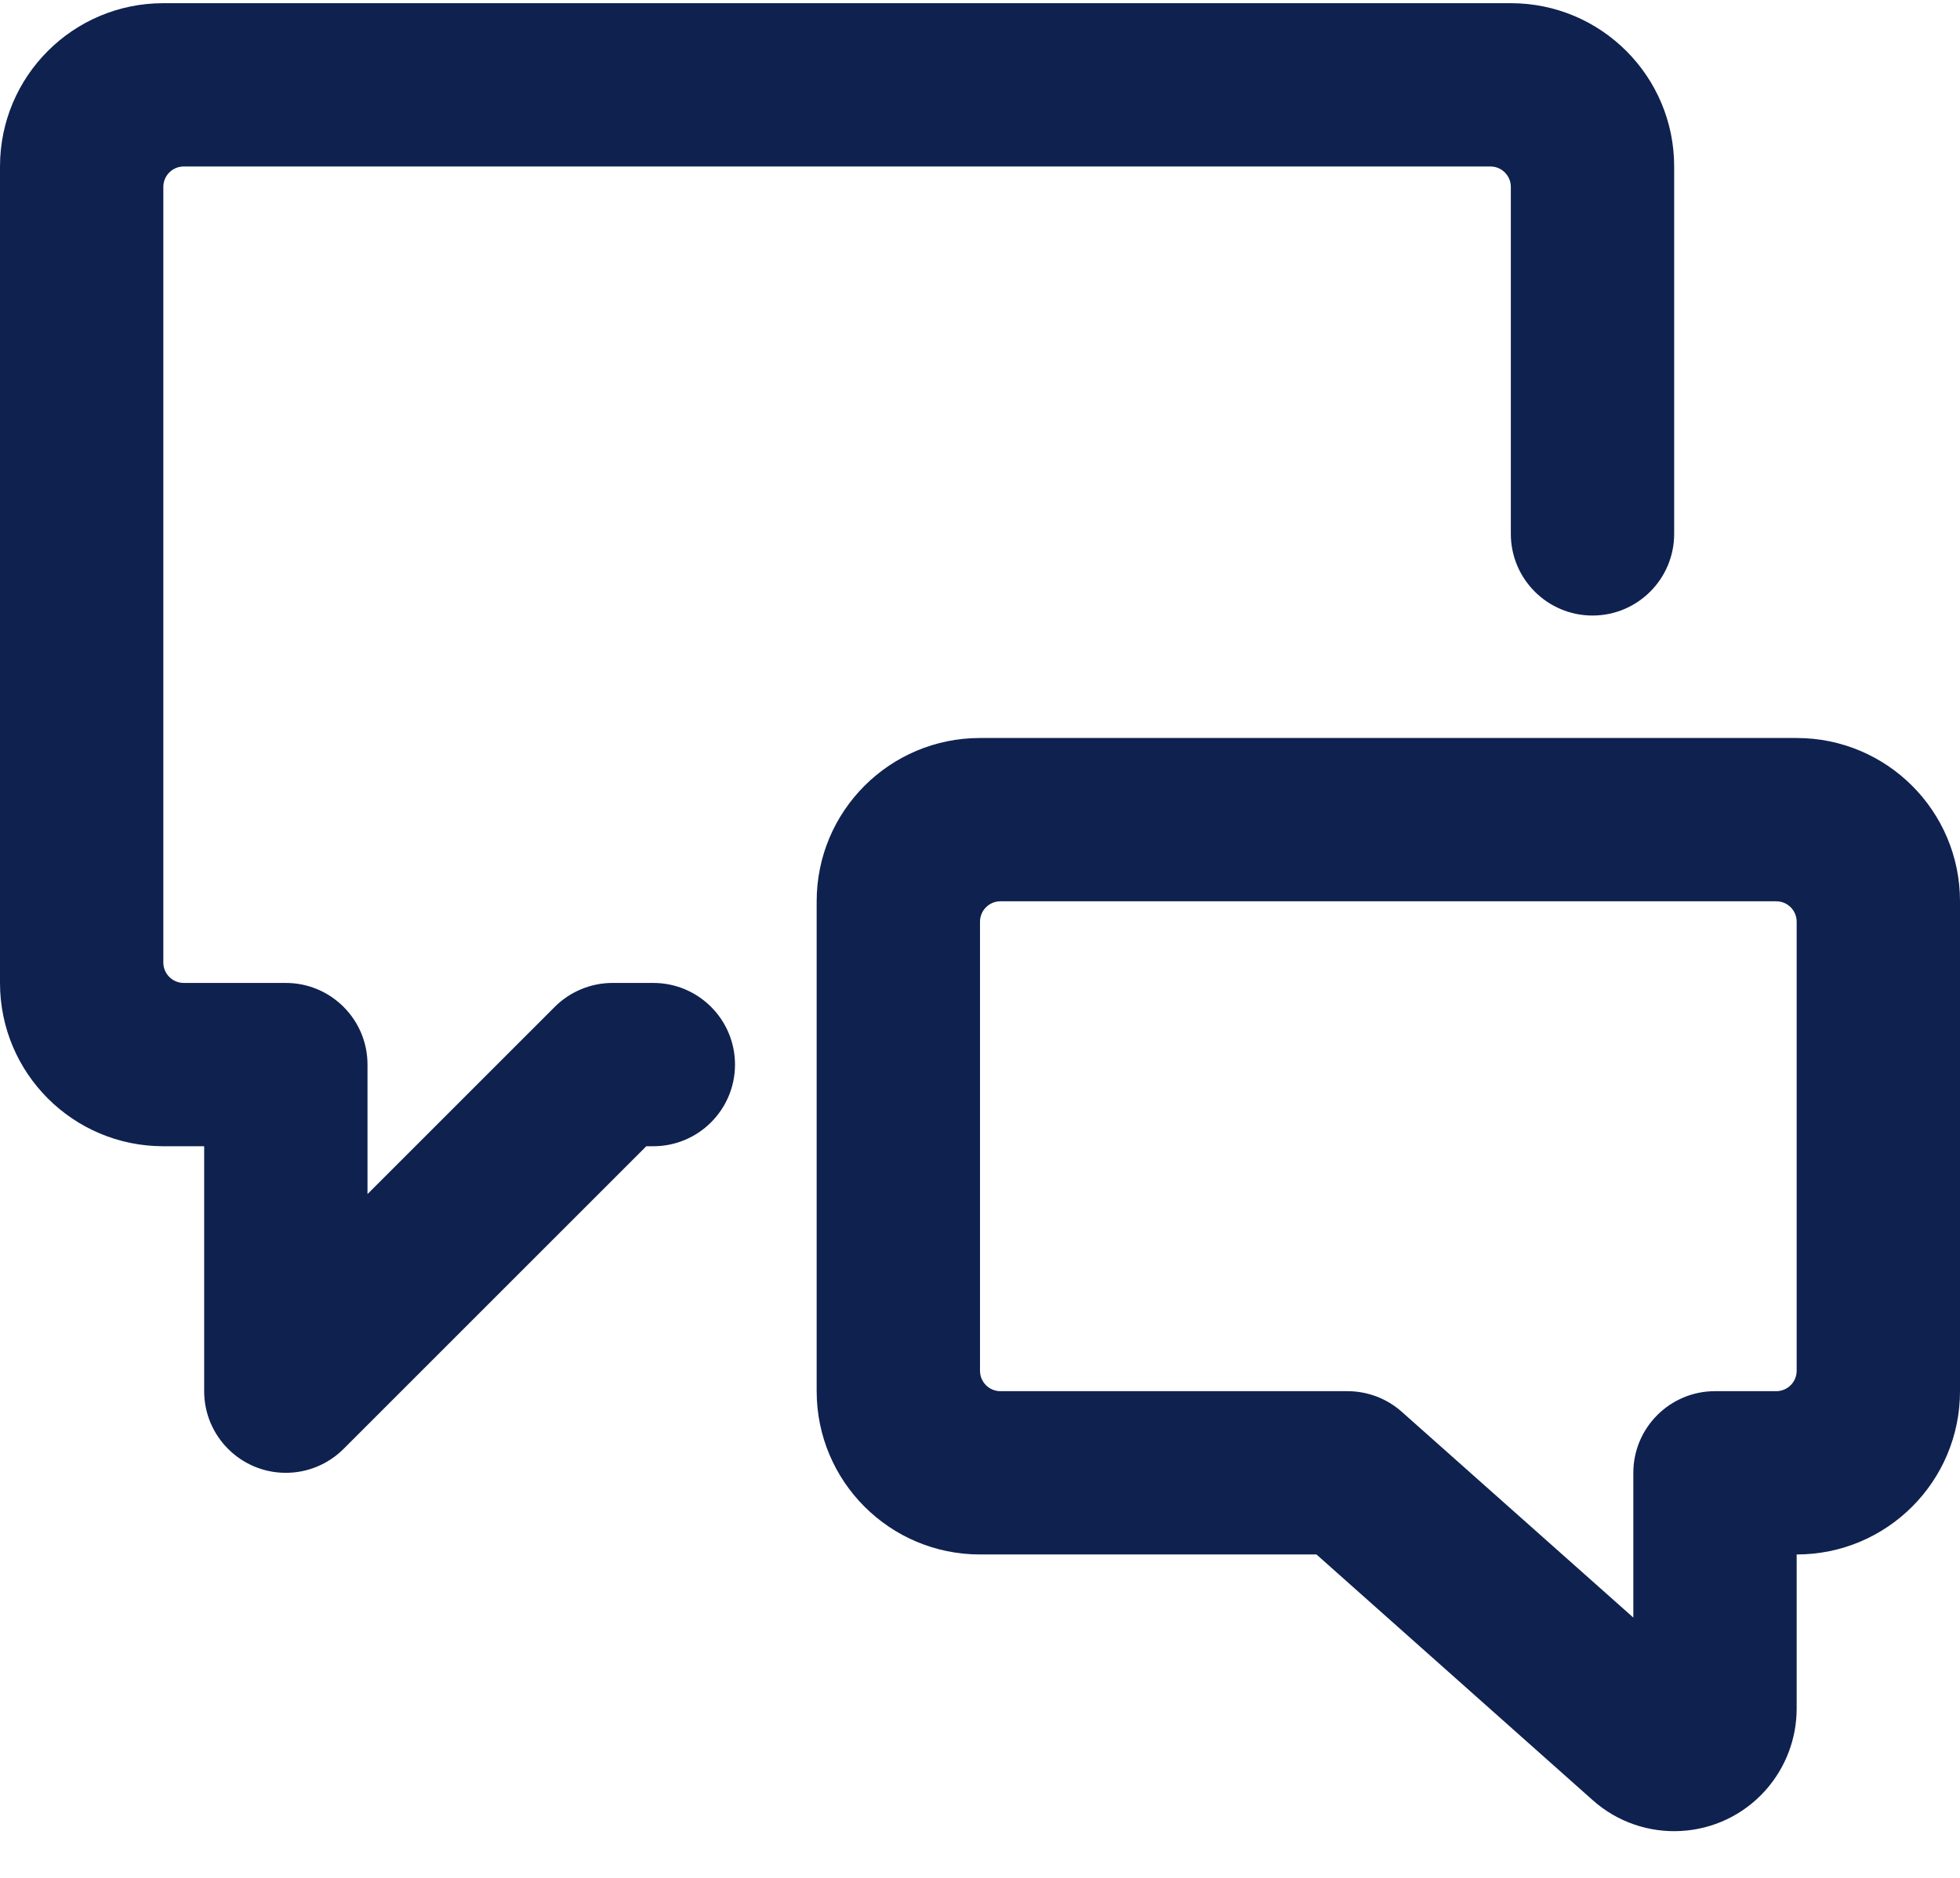
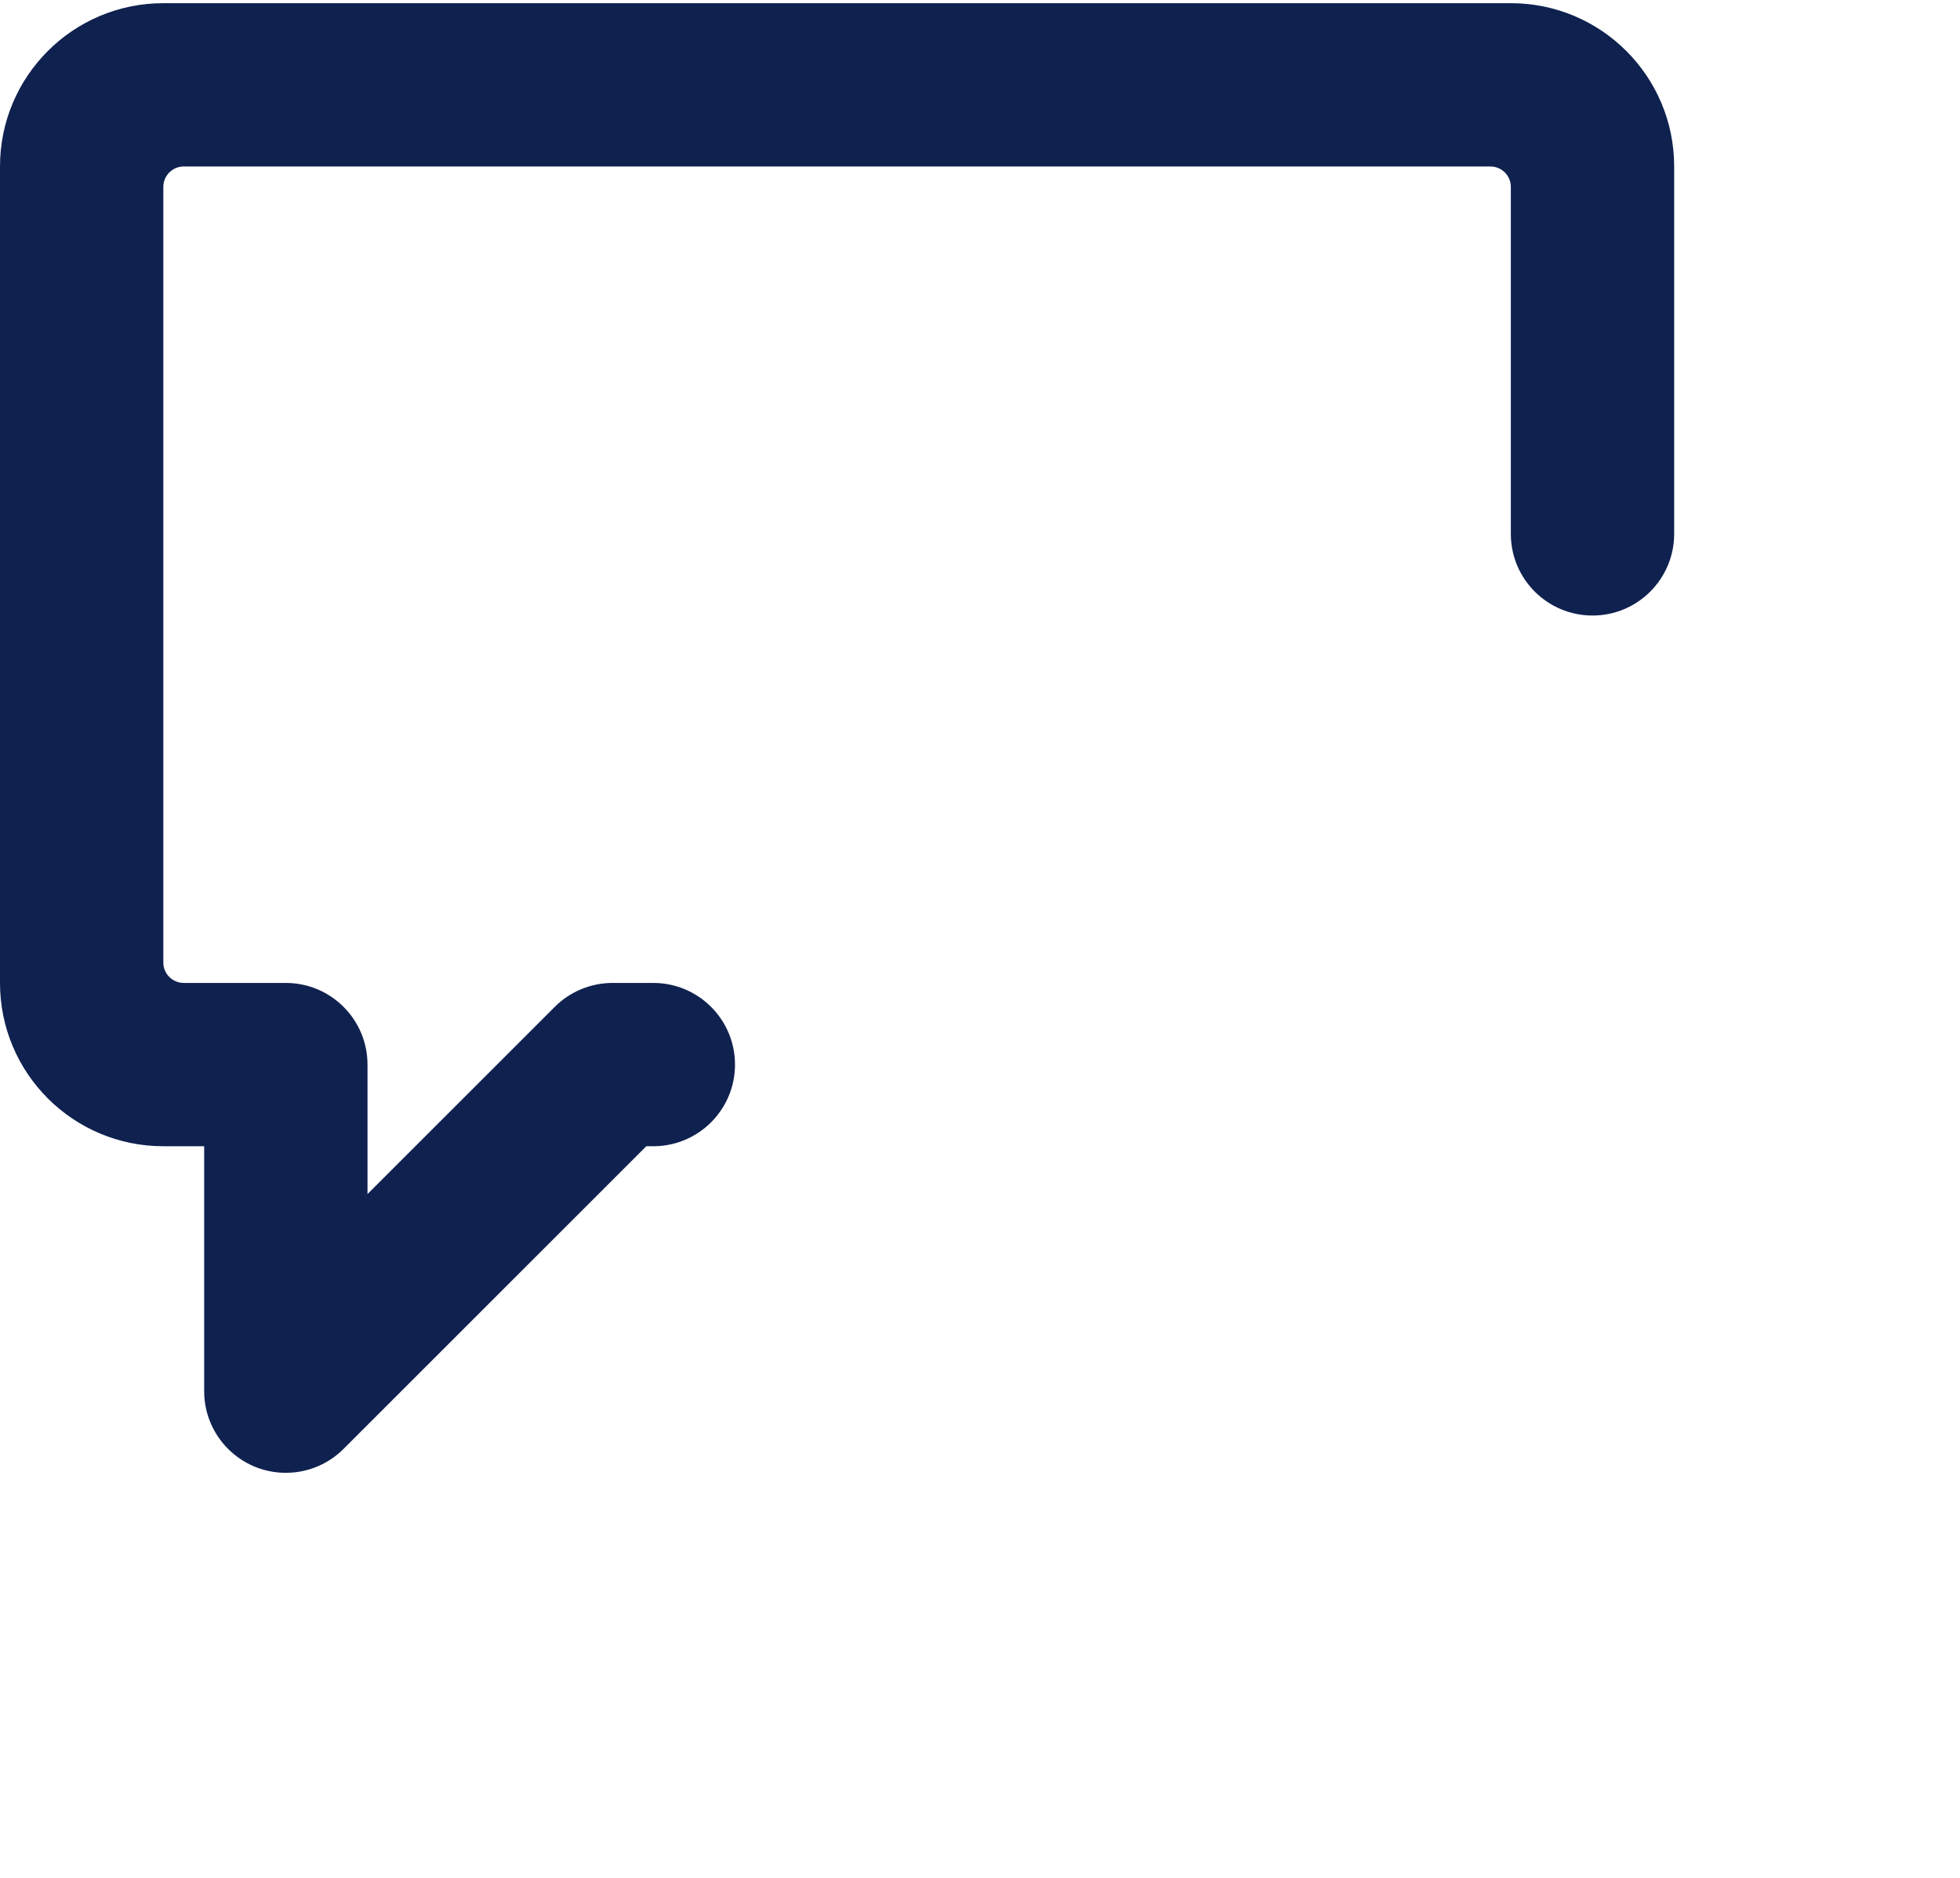
<svg xmlns="http://www.w3.org/2000/svg" width="24" height="23" viewBox="0 0 24 23" fill="none">
  <path d="M8 12.039H7.5C7.235 12.039 6.98 12.145 6.793 12.332L4.5 14.625V13.039C4.5 12.487 4.052 12.039 3.5 12.039H2.25C2.112 12.039 2 11.927 2 11.789V2.289C2 2.151 2.112 2.039 2.25 2.039H18.25C18.388 2.039 18.5 2.151 18.5 2.289V6.539C18.5 7.091 18.948 7.539 19.5 7.539C20.052 7.539 20.5 7.091 20.5 6.539V2.039C20.5 0.934 19.605 0.039 18.5 0.039H2V0.039C0.895 0.039 0 0.934 0 2.039V12.039H0C-1.66785e-07 13.144 0.895 14.039 2 14.039H2.5V17.039V17.039C2.5 17.591 2.948 18.039 3.5 18.039C3.765 18.039 4.019 17.934 4.207 17.746L7.914 14.039H8C8.552 14.039 9 13.591 9 13.039C9 12.487 8.552 12.039 8 12.039V12.039Z" fill="#0F214F" />
-   <path fill-rule="evenodd" clip-rule="evenodd" d="M12 9.039H22C23.105 9.039 24 9.934 24 11.039V17.039C24 18.144 23.105 19.039 22 19.039V20.926C22 21.296 21.864 21.652 21.618 21.928C21.066 22.546 20.117 22.598 19.5 22.046L16.12 19.039H12C10.895 19.039 10 18.144 10 17.039V11.039C10 9.934 10.895 9.039 12 9.039ZM17.165 17.292L20 19.812V18.039C20 17.487 20.448 17.039 21 17.039H21.75C21.888 17.039 22 16.927 22 16.789V11.289C22 11.151 21.888 11.039 21.75 11.039H12.25C12.112 11.039 12 11.151 12 11.289V16.789C12 16.927 12.112 17.039 12.25 17.039H16.5C16.745 17.039 16.982 17.129 17.165 17.292Z" fill="#0F214F" />
</svg>